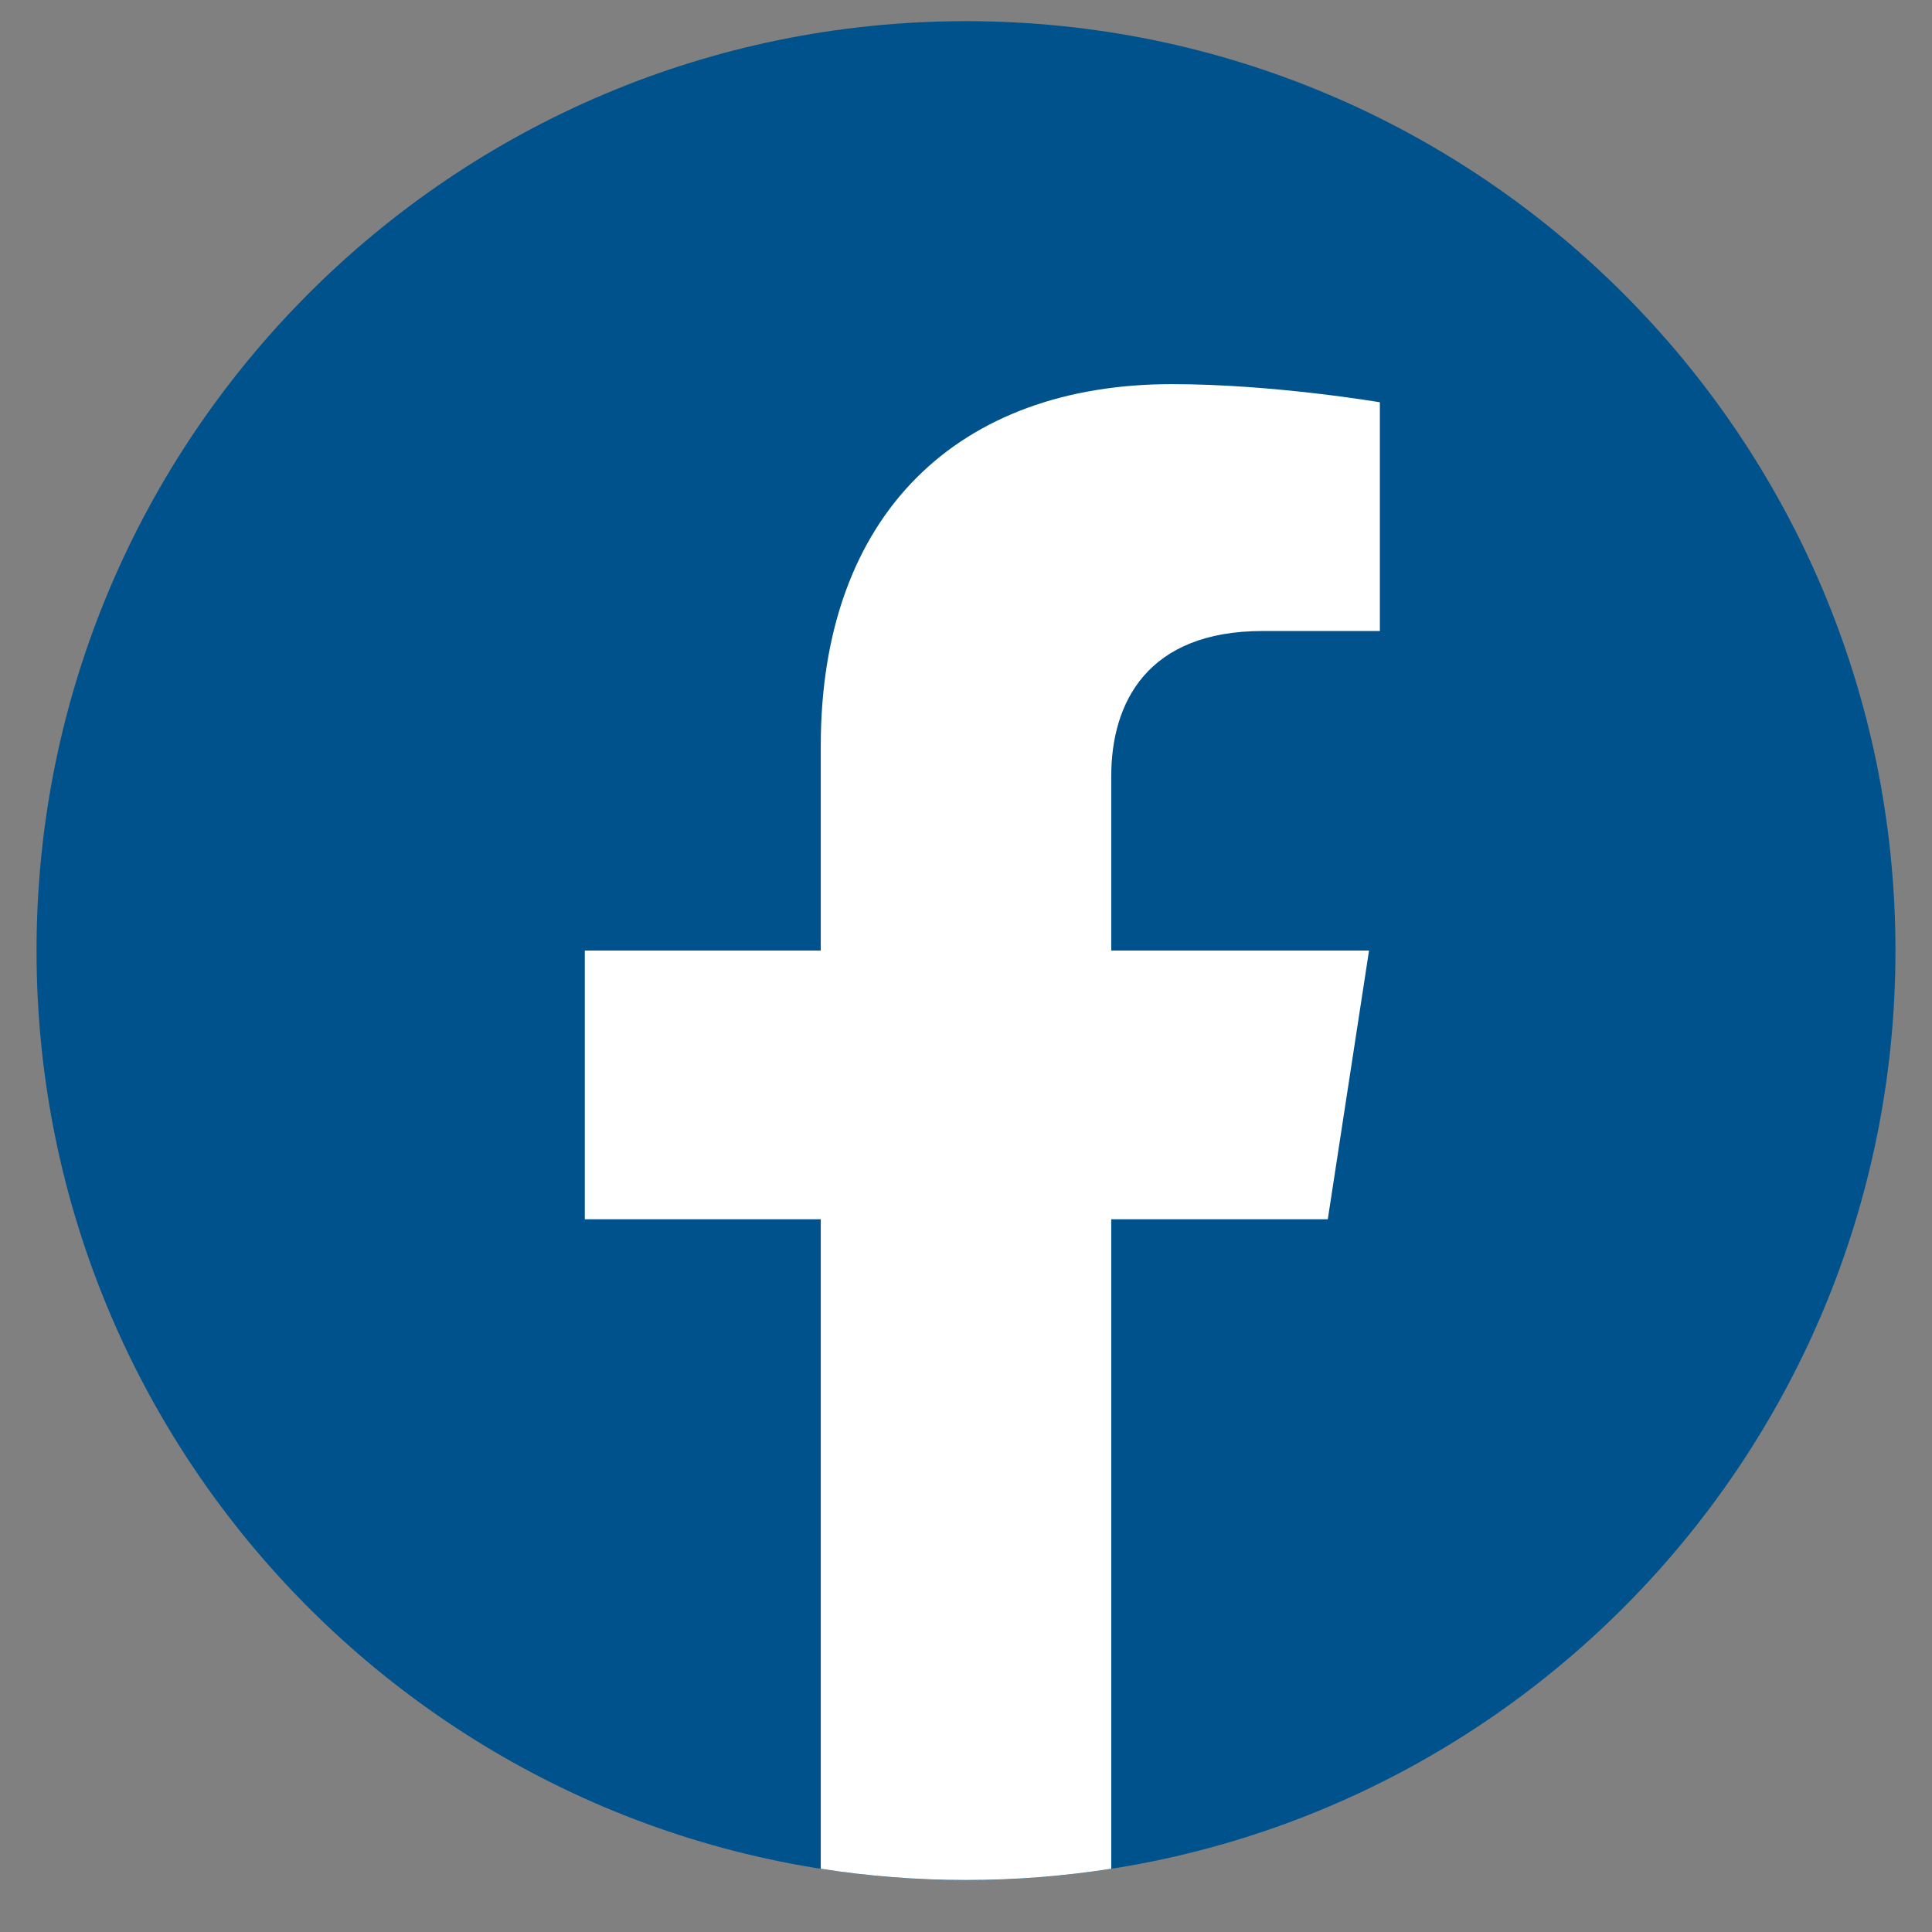
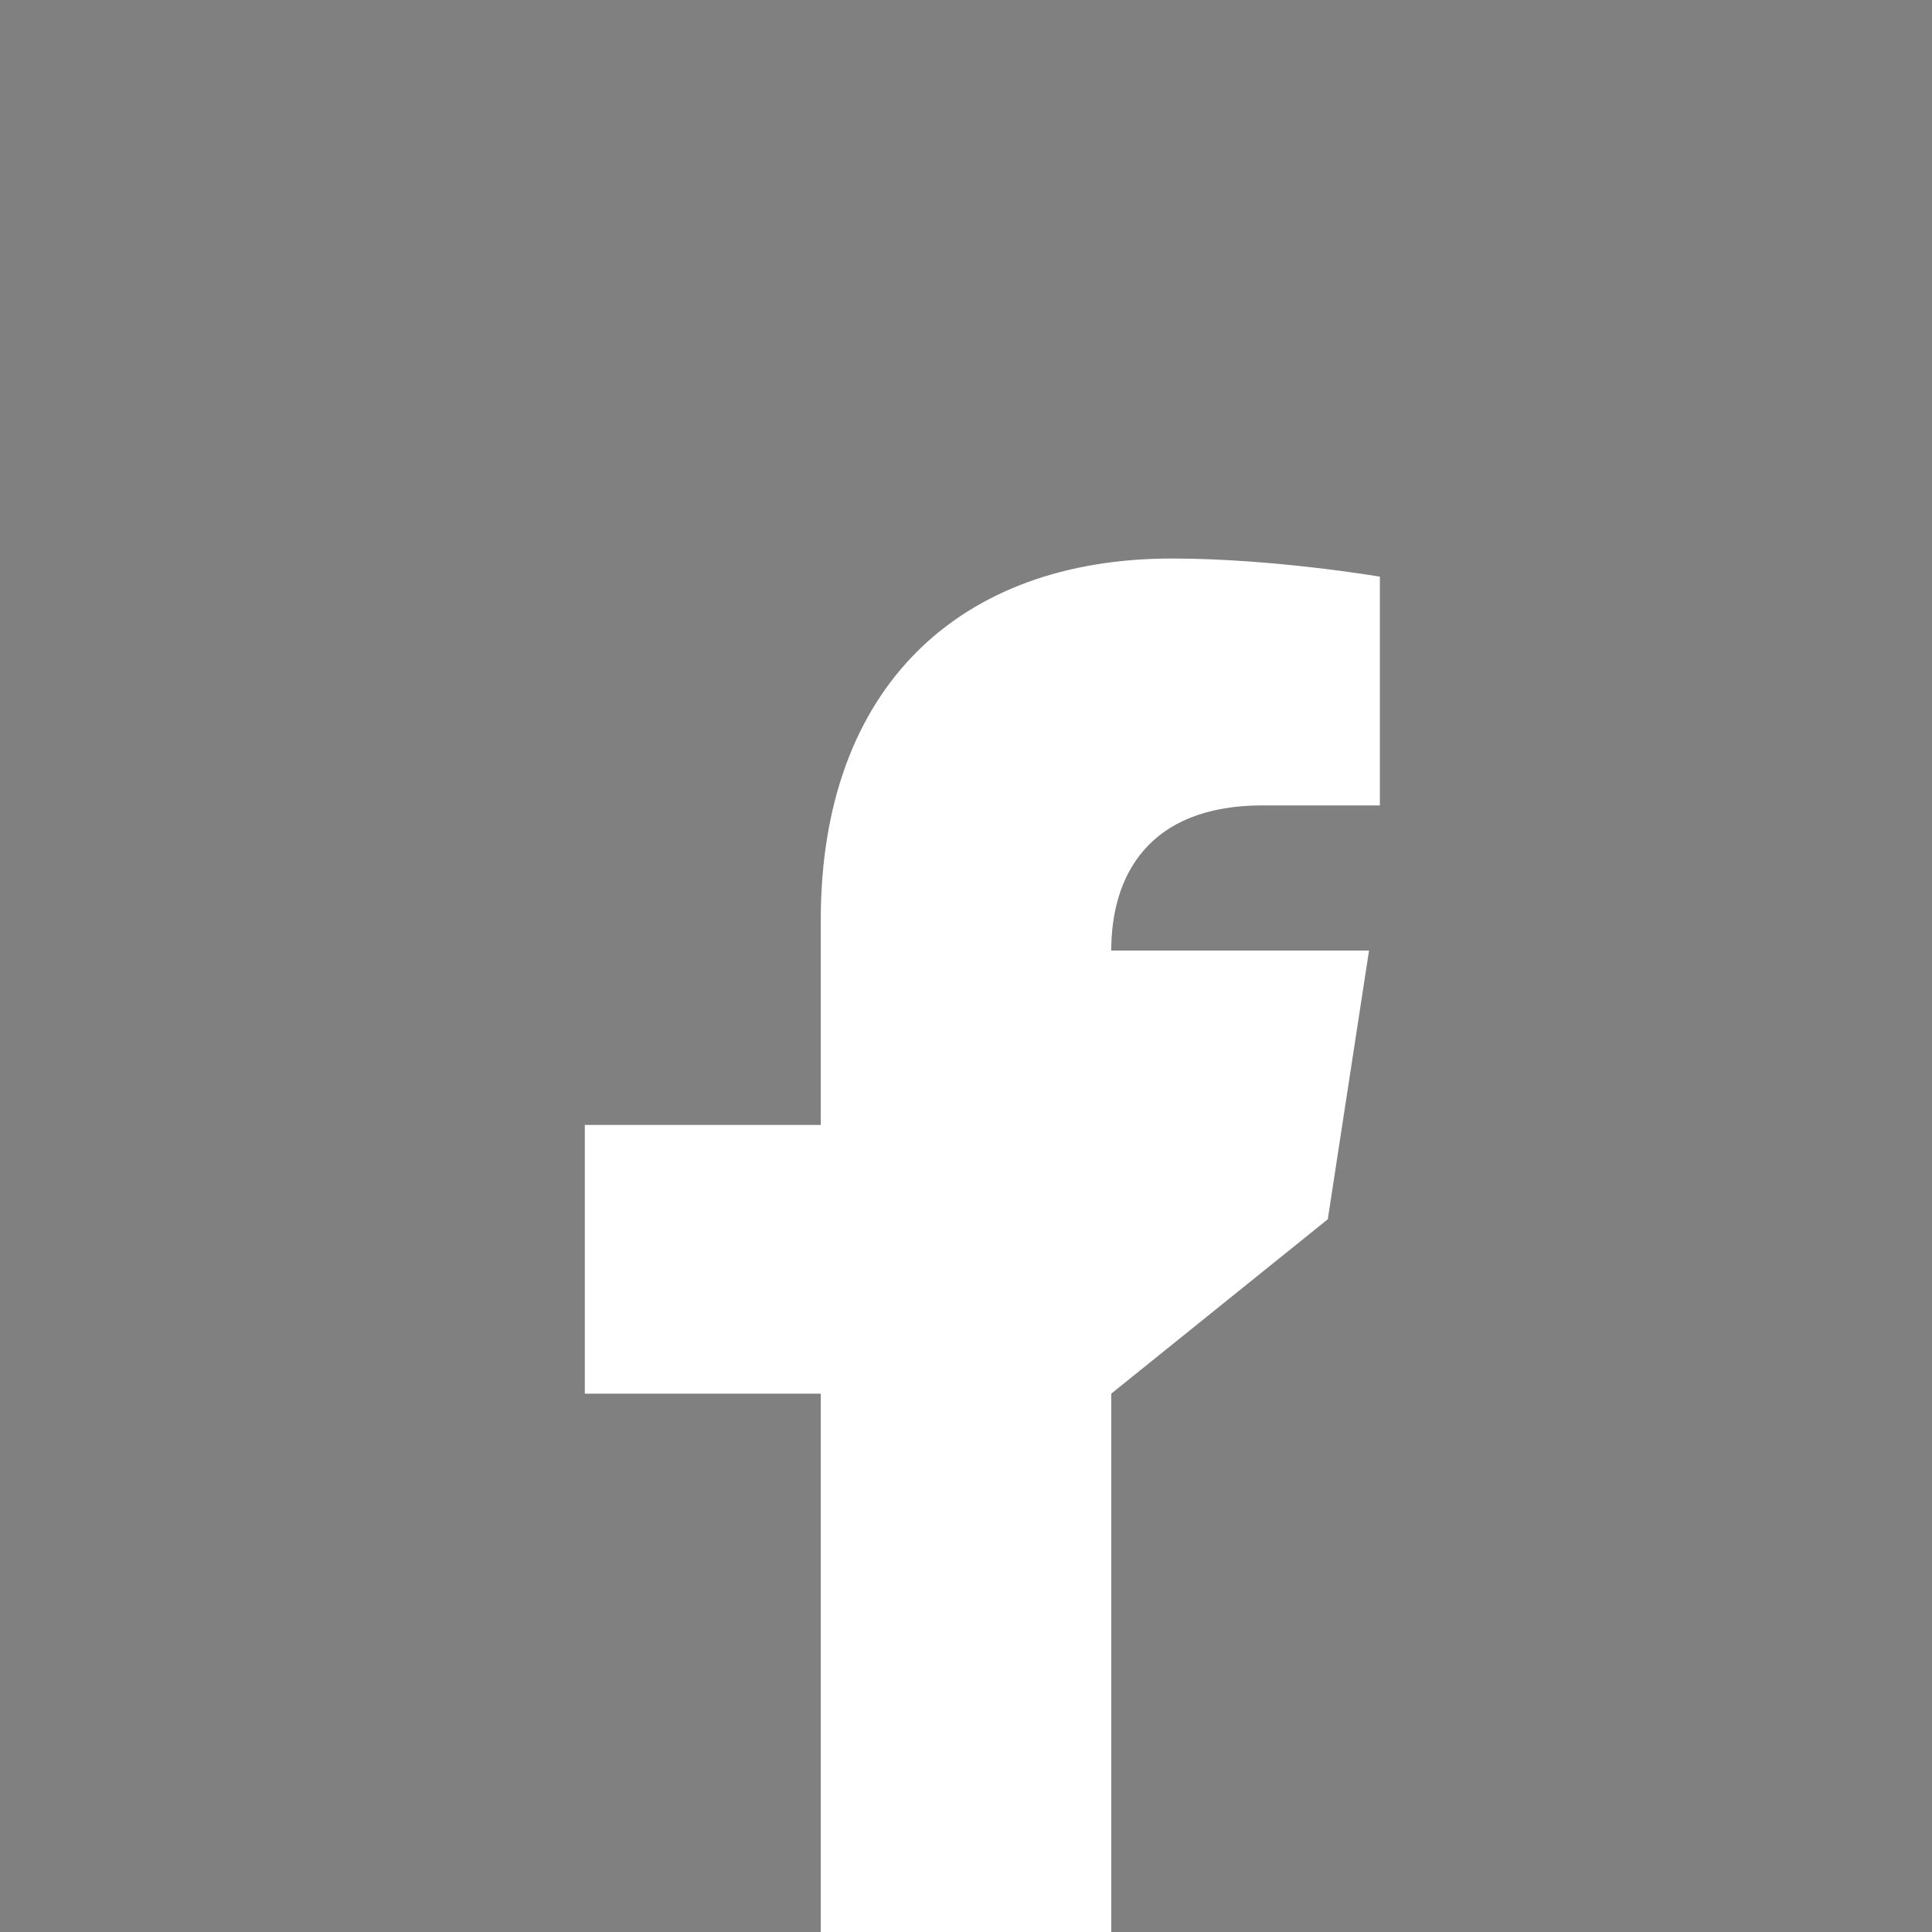
<svg xmlns="http://www.w3.org/2000/svg" fill="none" height="23" viewBox="0 0 23 23" width="23">
  <rect x="0" y="0" width="23" height="23" fill="#808080" stroke="none" />
-   <path d="m22.565 11.317c0-6.111-4.954-11.065-11.065-11.065-6.111 0-11.065 4.954-11.065 11.065 0 6.111 4.954 11.065 11.065 11.065 6.111 0 11.065-4.954 11.065-11.065z" fill="#00528d" />
-   <path d="m15.807 14.515.491-3.199h-3.069v-2.076c0-.875.429-1.728 1.803-1.728h1.395v-2.723s-1.266-.216-2.477-.216c-2.527 0-4.179 1.532-4.179 4.305v2.438h-2.809v3.199h2.809v7.732c.563.088 1.141.134 1.729.134.588 0 1.165-.046 1.729-.134v-7.732z" fill="#fff" />
+   <path d="m15.807 14.515.491-3.199h-3.069c0-.875.429-1.728 1.803-1.728h1.395v-2.723s-1.266-.216-2.477-.216c-2.527 0-4.179 1.532-4.179 4.305v2.438h-2.809v3.199h2.809v7.732c.563.088 1.141.134 1.729.134.588 0 1.165-.046 1.729-.134v-7.732z" fill="#fff" />
</svg>